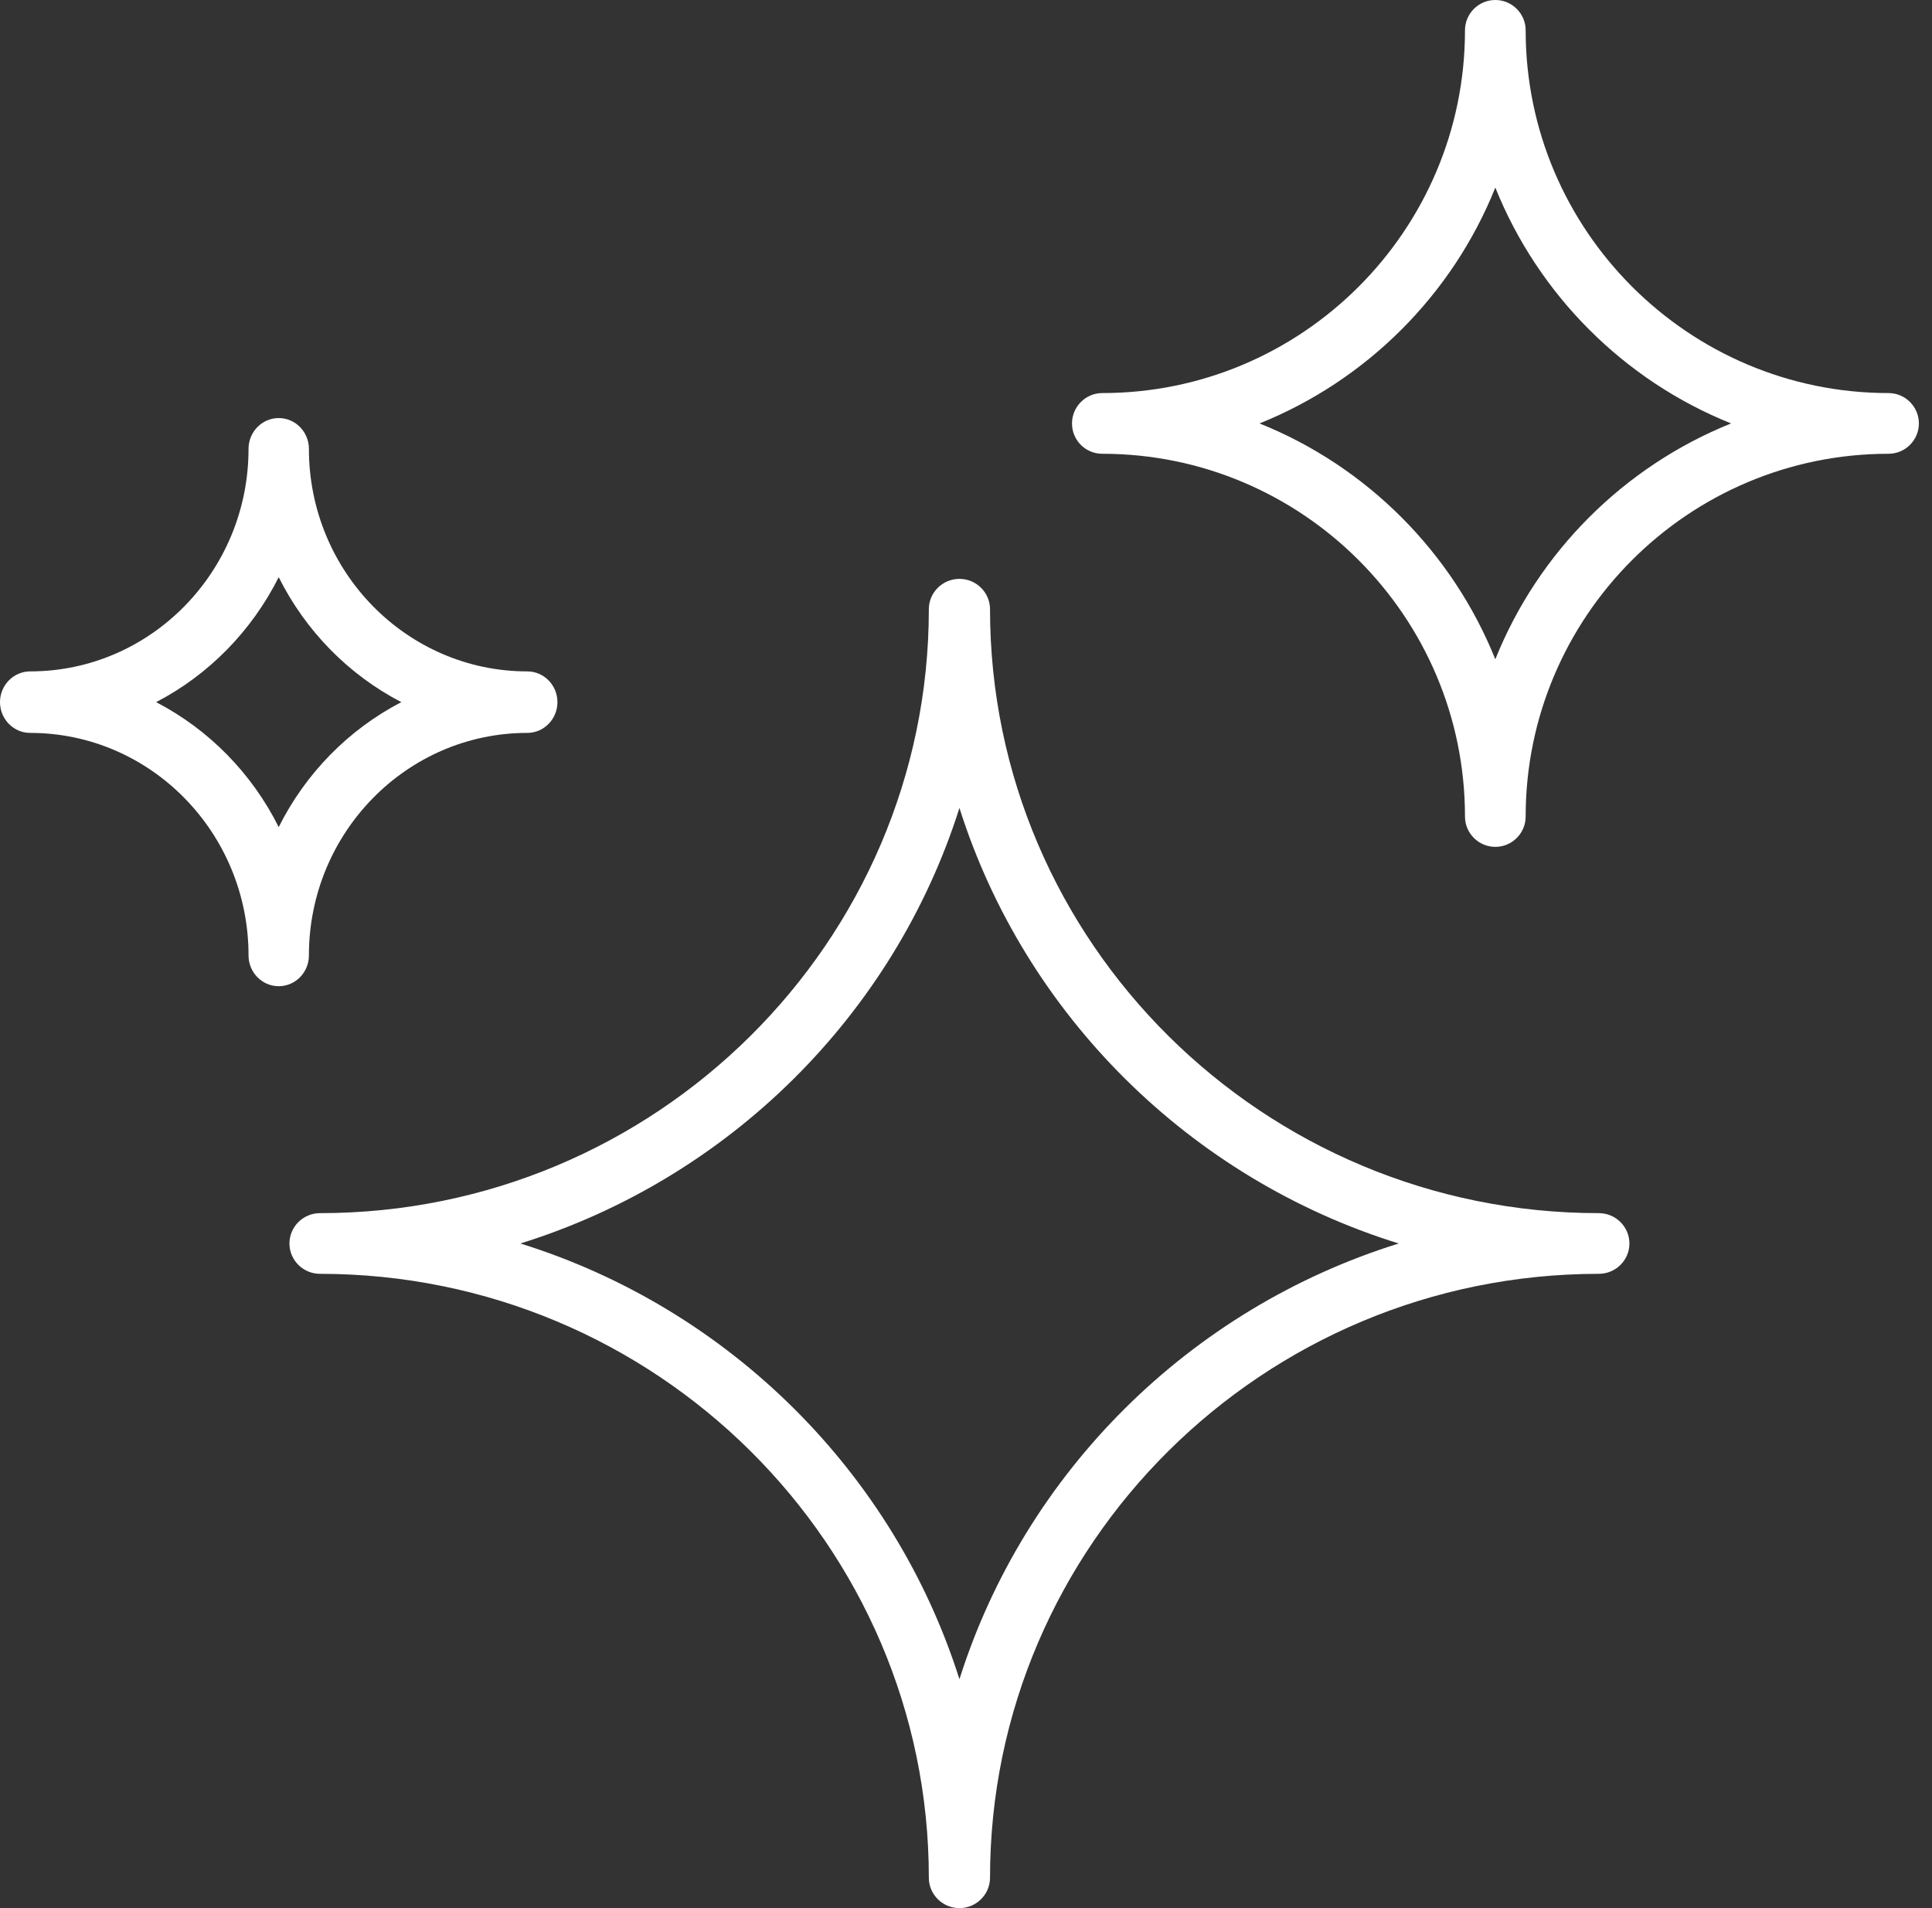
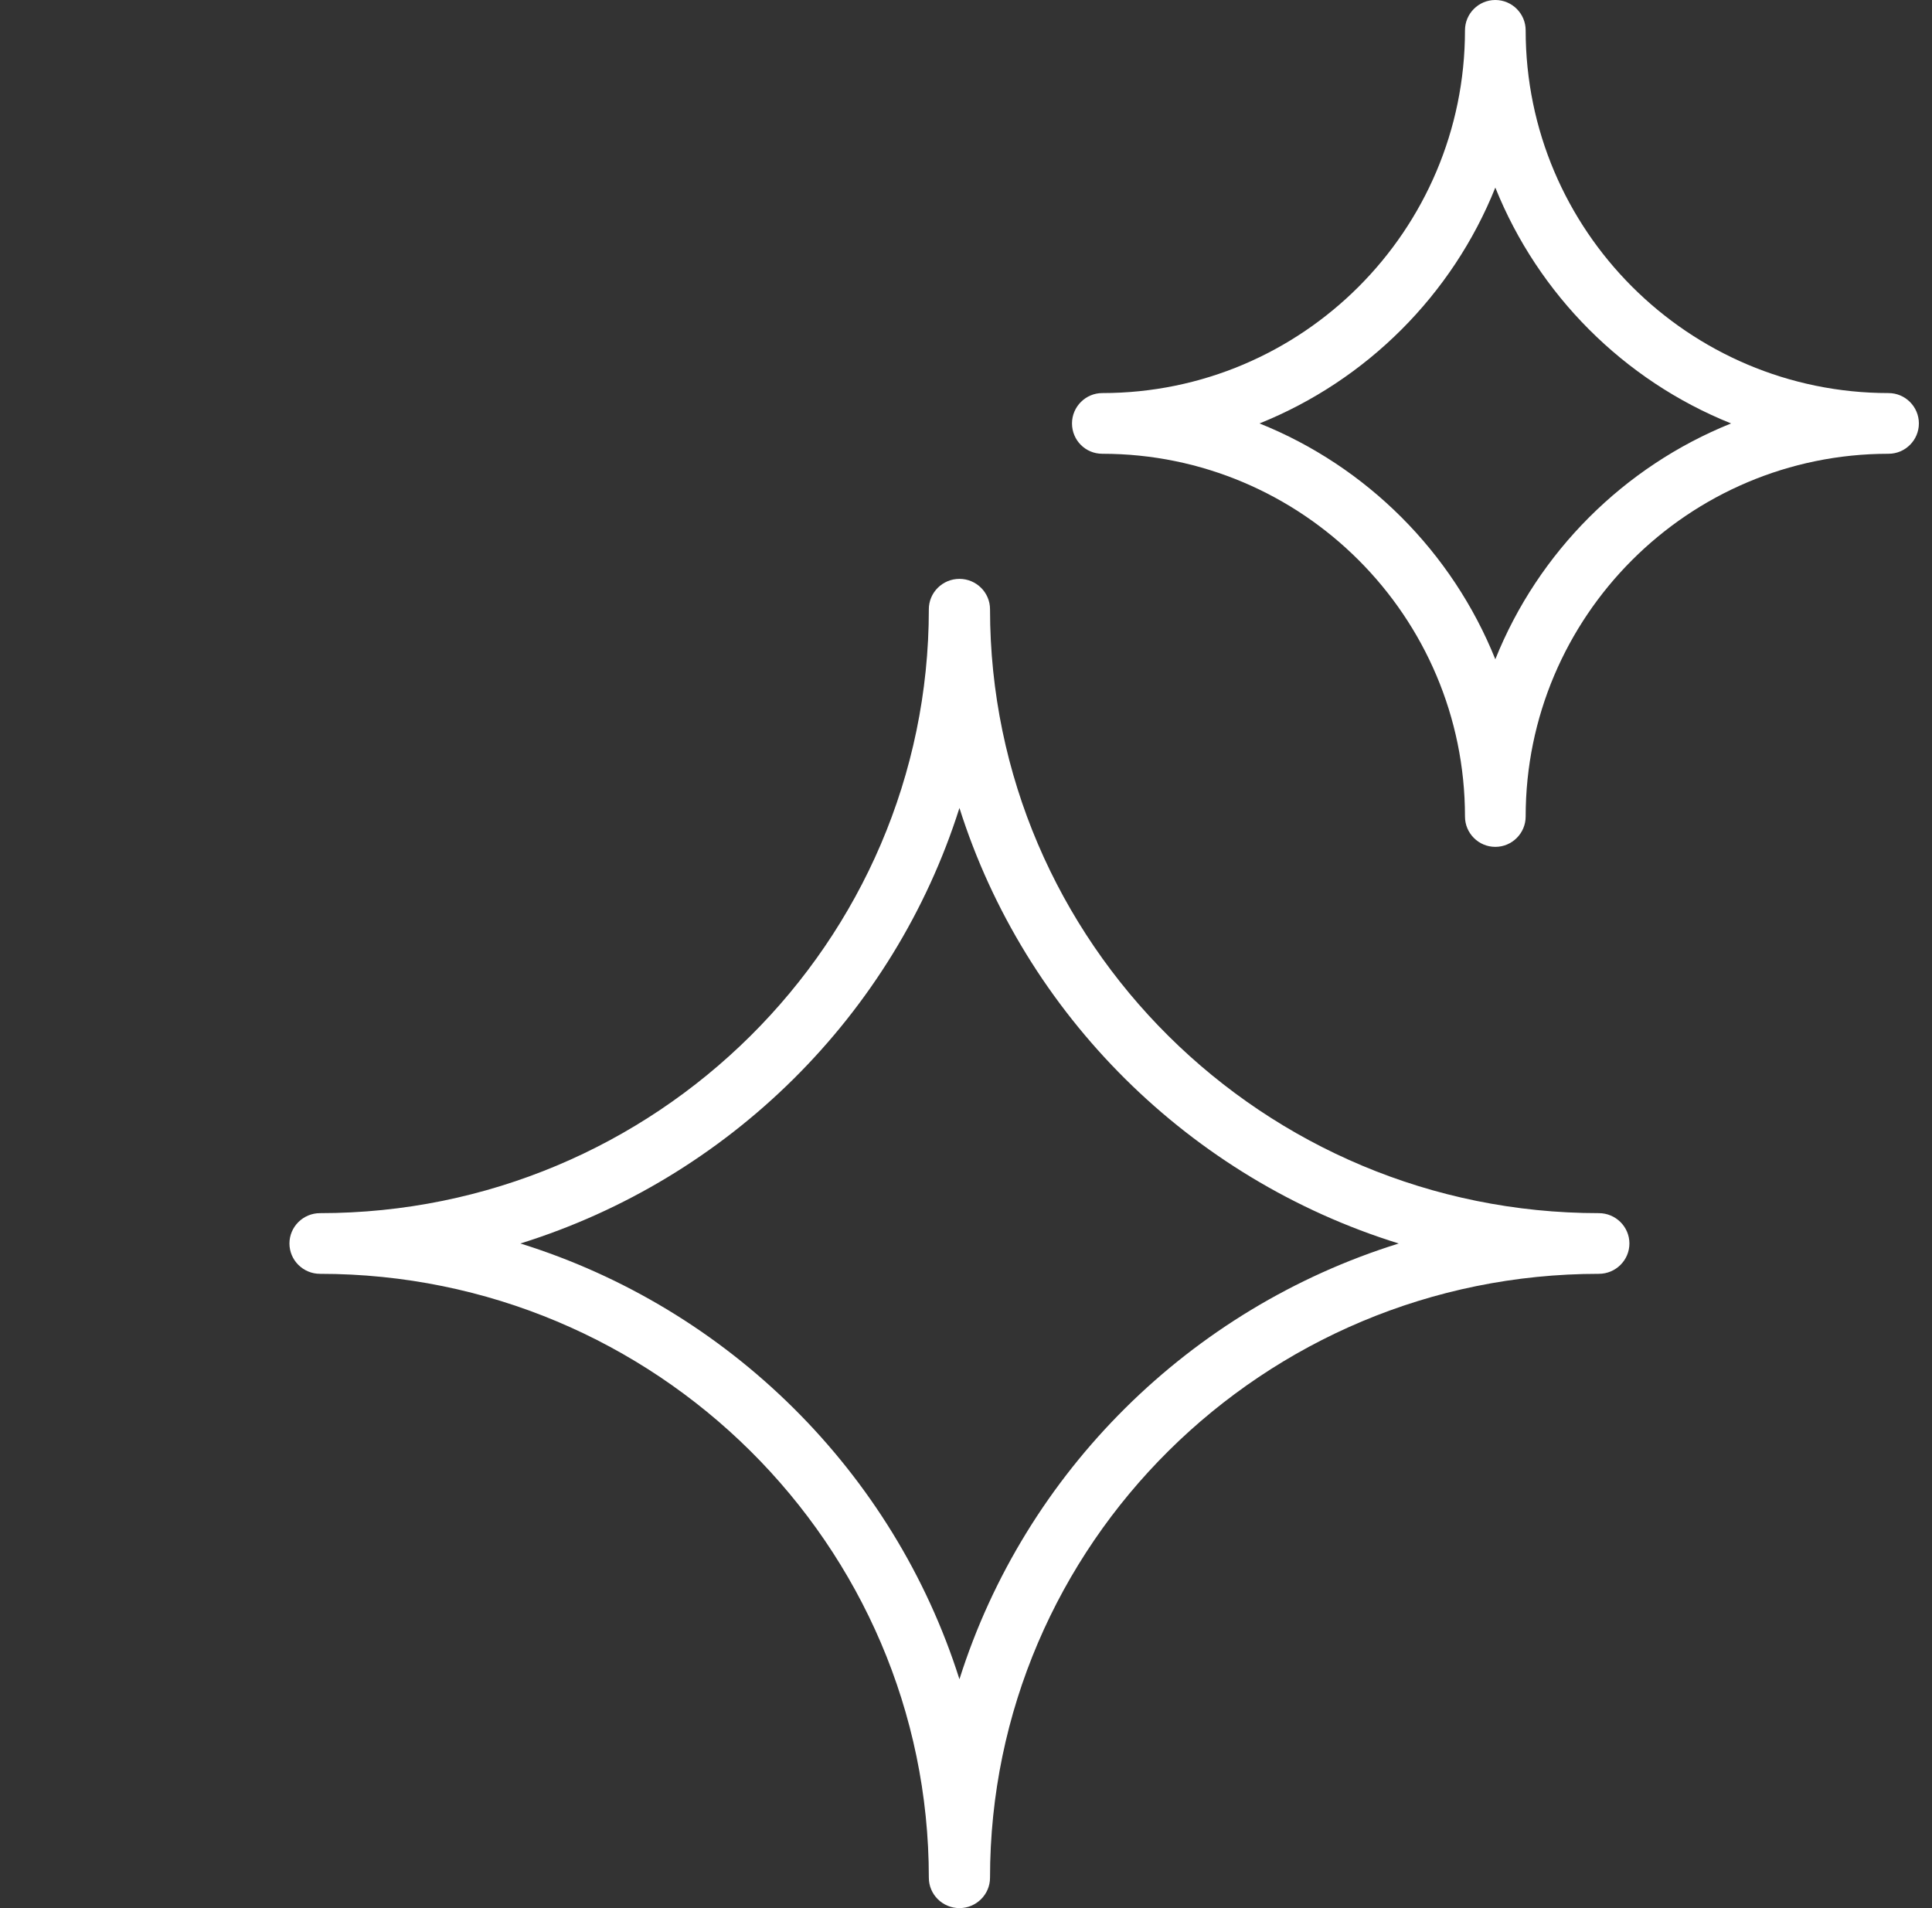
<svg xmlns="http://www.w3.org/2000/svg" width="81" height="80" viewBox="0 0 81 80" fill="none">
  <rect x="0" y="0" width="81" height="80" fill="#333333" stroke="none" />
  <path d="M12.135 52.135C12.135 52.836 12.71 53.407 13.417 53.407C27.492 53.407 38.942 64.765 38.942 78.728C38.942 79.429 39.518 80 40.225 80C40.931 80 41.507 79.429 41.507 78.728C41.507 64.765 52.957 53.407 67.032 53.407C67.739 53.407 68.314 52.836 68.314 52.135C68.314 51.434 67.739 50.863 67.032 50.863C52.957 50.863 41.507 39.504 41.507 25.542C41.507 24.841 40.931 24.27 40.225 24.27C39.518 24.27 38.942 24.841 38.942 25.542C38.942 39.504 27.492 50.863 13.417 50.863C12.71 50.863 12.135 51.434 12.135 52.135ZM40.225 33.875C42.971 42.549 49.888 49.42 58.642 52.135C49.888 54.859 42.971 61.72 40.225 70.404C37.478 61.73 30.562 54.859 21.818 52.135C30.562 49.41 37.478 42.549 40.225 33.875Z" fill="white" />
-   <path d="M1.265 30.728C6.316 30.728 10.42 34.911 10.42 40.059C10.42 40.77 10.988 41.348 11.685 41.348C12.383 41.348 12.951 40.77 12.951 40.059C12.951 34.911 17.055 30.728 22.106 30.728C22.803 30.728 23.371 30.149 23.371 29.438C23.371 28.727 22.803 28.149 22.106 28.149C17.055 28.149 12.951 23.965 12.951 18.818C12.951 18.107 12.383 17.528 11.685 17.528C10.988 17.528 10.42 18.107 10.42 18.818C10.42 23.965 6.316 28.149 1.265 28.149C0.568 28.149 0 28.727 0 29.438C0 30.149 0.568 30.728 1.265 30.728ZM11.685 24.199C12.811 26.453 14.614 28.291 16.826 29.438C14.614 30.586 12.811 32.423 11.685 34.677C10.56 32.423 8.757 30.586 6.545 29.438C8.757 28.291 10.56 26.443 11.685 24.199Z" fill="white" />
  <path d="M46.216 19.025C54.599 19.025 61.42 25.848 61.42 34.233C61.42 34.935 61.99 35.506 62.692 35.506C63.393 35.506 63.964 34.935 63.964 34.233C63.964 25.848 70.784 19.025 79.177 19.025C79.879 19.025 80.45 18.454 80.45 17.753C80.45 17.052 79.879 16.48 79.177 16.48C70.794 16.48 63.964 9.658 63.964 1.272C63.964 0.571 63.393 0 62.692 0C61.99 0 61.42 0.571 61.42 1.272C61.42 9.658 54.599 16.48 46.216 16.48C45.515 16.48 44.944 17.052 44.944 17.753C44.944 18.454 45.505 19.025 46.216 19.025ZM62.692 7.865C64.495 12.353 68.08 15.95 72.577 17.753C68.09 19.556 64.495 23.143 62.692 27.641C60.889 23.153 57.303 19.556 52.806 17.753C57.293 15.95 60.889 12.363 62.692 7.865Z" fill="white" />
</svg>